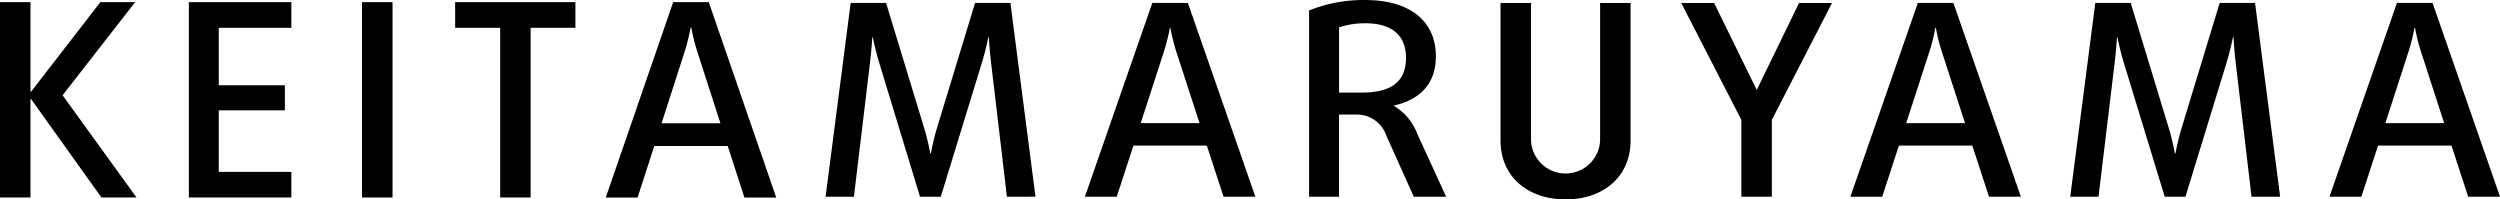
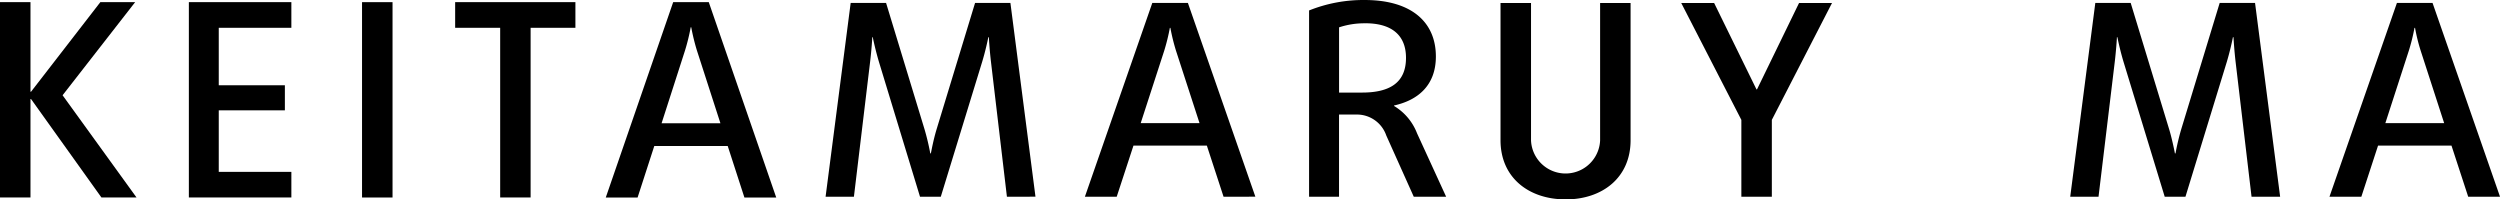
<svg xmlns="http://www.w3.org/2000/svg" width="314.296" height="25.064" viewBox="0 0 314.296 25.064">
  <defs>
    <clipPath id="clip-path">
      <rect id="長方形_5" data-name="長方形 5" width="314.296" height="25.064" />
    </clipPath>
  </defs>
  <g id="グループ_51" data-name="グループ 51" transform="translate(0 0.001)">
    <path id="パス_3" data-name="パス 3" d="M12.615.389,3.9,11.652H3.832V.389H0V24.948H3.832V12.567H3.9l8.854,12.381h4.411L7.868,12.094,16.991.389Z" transform="translate(0 -0.12)" />
    <path id="パス_4" data-name="パス 4" d="M34.275.389V24.948H47.162V21.725H38.034V13.991h8.312V10.837H38.034V3.614h9.128V.389Z" transform="translate(-10.532 -0.12)" />
    <rect id="長方形_4" data-name="長方形 4" width="3.834" height="24.559" transform="translate(45.515 0.27)" />
    <path id="パス_5" data-name="パス 5" d="M82.6.389V3.614H88.26V24.948h3.827V3.614h5.632V.389Z" transform="translate(-25.379 -0.12)" />
    <g id="グループ_24" data-name="グループ 24" transform="translate(0 0)">
      <g id="グループ_23" data-name="グループ 23" clip-path="url(#clip-path)">
        <path id="パス_6" data-name="パス 6" d="M127.365,24.948l-2.1-6.478h-9.229l-2.1,6.478h-4L118.41.389h4.475l8.48,24.559ZM121.394,6.462a26.383,26.383,0,0,1-.714-2.917h-.065a25.689,25.689,0,0,1-.716,2.917l-2.948,9.157h7.4Z" transform="translate(-33.779 -0.119)" />
        <path id="パス_7" data-name="パス 7" d="M172.627,24.891l-2-16.921c-.172-1.45-.242-2.69-.272-3.128h-.066c-.1.5-.374,1.782-.785,3.128l-5.189,16.921H161.7L156.547,7.971c-.436-1.45-.746-2.927-.783-3.128H155.7c0,.164-.1,1.678-.276,3.128l-2.032,16.921h-3.561L152.984.533h4.451L162.28,16.45a30.411,30.411,0,0,1,.712,2.995h.074c.1-.475.3-1.619.709-2.995L168.623.533h4.444l3.151,24.358Z" transform="translate(-46.039 -0.163)" />
        <path id="パス_8" data-name="パス 8" d="M214.321,24.891l-2.1-6.424h-9.226l-2.105,6.424h-4L205.363.533h4.476l8.482,24.358ZM208.349,6.557a24.87,24.87,0,0,1-.712-2.894h-.066a25.4,25.4,0,0,1-.715,2.894l-2.95,9.084H211.3Z" transform="translate(-60.498 -0.163)" />
        <path id="パス_9" data-name="パス 9" d="M250.735,24.729l-3.459-7.706a3.9,3.9,0,0,0-3.768-2.624h-2.168v10.33h-3.766V1.313A18.359,18.359,0,0,1,244.56,0c5.9,0,8.955,2.794,8.955,7.1,0,3.7-2.341,5.519-5.257,6.16v.062a6.9,6.9,0,0,1,2.889,3.436l3.658,7.973Zm-6.1-21.8a10.067,10.067,0,0,0-3.29.508v8.2h2.885c3.491,0,5.529-1.244,5.529-4.369,0-2.695-1.625-4.344-5.123-4.344" transform="translate(-72.999 0)" />
        <path id="パス_10" data-name="パス 10" d="M280.5,25.23c-4.617,0-8.18-2.725-8.18-7.434V.538h3.835V17.827a4.347,4.347,0,0,0,8.685,0V.538h3.831V17.8c0,4.709-3.558,7.434-8.17,7.434" transform="translate(-83.677 -0.165)" />
        <path id="パス_11" data-name="パス 11" d="M316.505,15.235v9.659h-3.832V15.235L305.112.537h4.136L314.572,11.4h.069L319.927.537h4.144Z" transform="translate(-93.752 -0.165)" />
-         <path id="パス_12" data-name="パス 12" d="M353.24,24.891l-2.1-6.424h-9.226l-2.1,6.424h-4L344.293.533h4.471l8.484,24.358ZM347.275,6.557a24.745,24.745,0,0,1-.715-2.894h-.066a24.327,24.327,0,0,1-.714,2.894l-2.95,9.084h7.4Z" transform="translate(-103.186 -0.163)" />
        <path id="パス_13" data-name="パス 13" d="M398.505,24.891l-2-16.921c-.169-1.45-.241-2.69-.269-3.128h-.071c-.1.5-.371,1.782-.778,3.128l-5.189,16.921h-2.609L382.423,7.971c-.441-1.45-.743-2.927-.781-3.128h-.063c0,.164-.1,1.678-.273,3.128l-2.038,16.921h-3.557L378.864.533h4.449l4.846,15.917c.27.873.61,2.418.712,2.995h.076a29.808,29.808,0,0,1,.707-2.995L394.5.533h4.446L402.1,24.891Z" transform="translate(-115.445 -0.163)" />
        <path id="パス_14" data-name="パス 14" d="M440.2,24.891l-2.1-6.424h-9.232l-2.1,6.424h-4.007L431.24.533h4.479l8.48,24.358ZM434.234,6.557a22.8,22.8,0,0,1-.716-2.894h-.069a24.475,24.475,0,0,1-.719,2.894l-2.944,9.084h7.393Z" transform="translate(-129.903 -0.163)" />
      </g>
    </g>
  </g>
</svg>